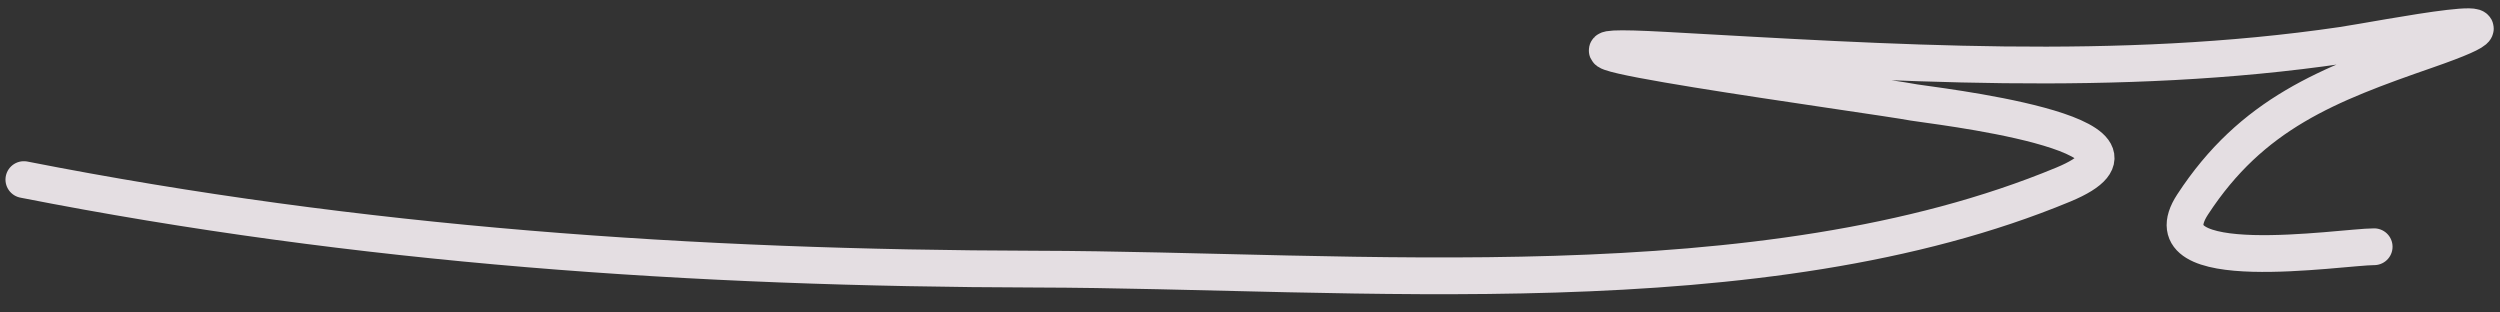
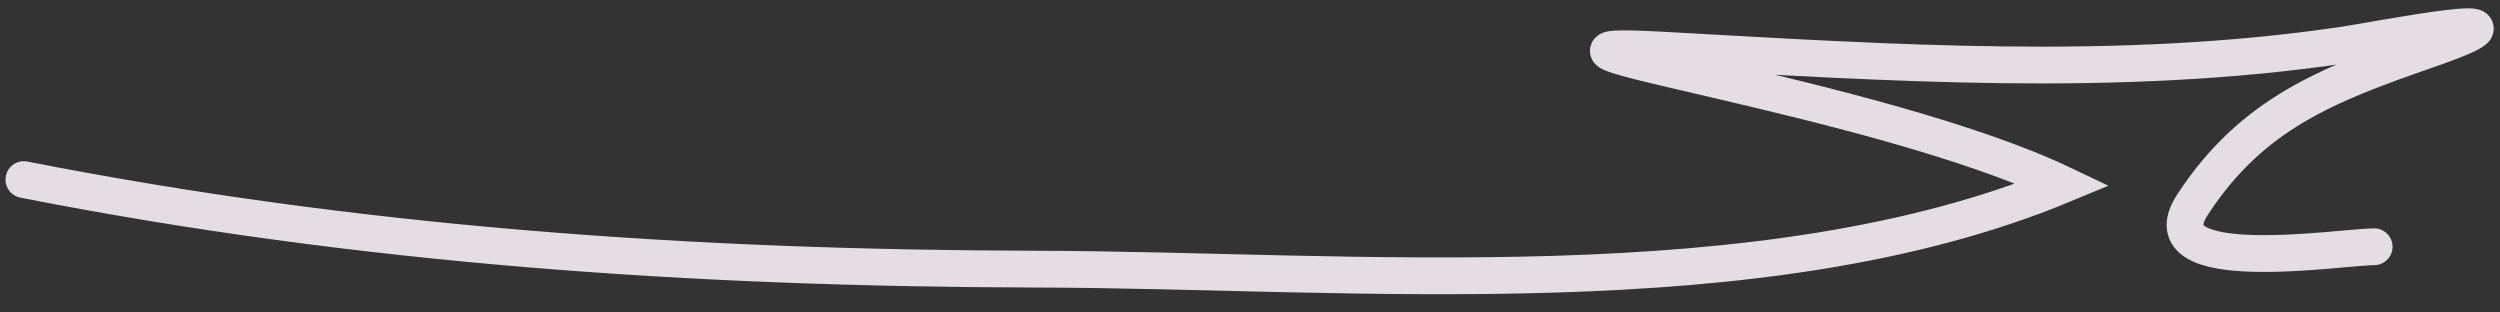
<svg xmlns="http://www.w3.org/2000/svg" width="136" height="17" viewBox="0 0 136 17" fill="none">
  <rect x="0" y="0" width="136" height="17" fill="#333333" stroke="none" />
-   <path d="M1.298 9.77C19.585 13.362 37.714 14.597 56.365 14.641C73.609 14.681 95.806 16.868 112.243 10.041C118.912 7.271 104.824 5.711 104.125 5.576C102.036 5.173 79.22 2.103 90.595 2.735C102.855 3.416 115.195 4.255 127.397 2.464C129.483 2.158 139.303 0.198 131.997 2.735C126.643 4.594 122.509 6.177 119.279 11.123C116.646 15.154 127.368 13.423 129.155 13.423" stroke="#F7F1F5" stroke-opacity="0.9" stroke-width="2" stroke-linecap="round" />
+   <path d="M1.298 9.77C19.585 13.362 37.714 14.597 56.365 14.641C73.609 14.681 95.806 16.868 112.243 10.041C102.036 5.173 79.22 2.103 90.595 2.735C102.855 3.416 115.195 4.255 127.397 2.464C129.483 2.158 139.303 0.198 131.997 2.735C126.643 4.594 122.509 6.177 119.279 11.123C116.646 15.154 127.368 13.423 129.155 13.423" stroke="#F7F1F5" stroke-opacity="0.9" stroke-width="2" stroke-linecap="round" />
</svg>